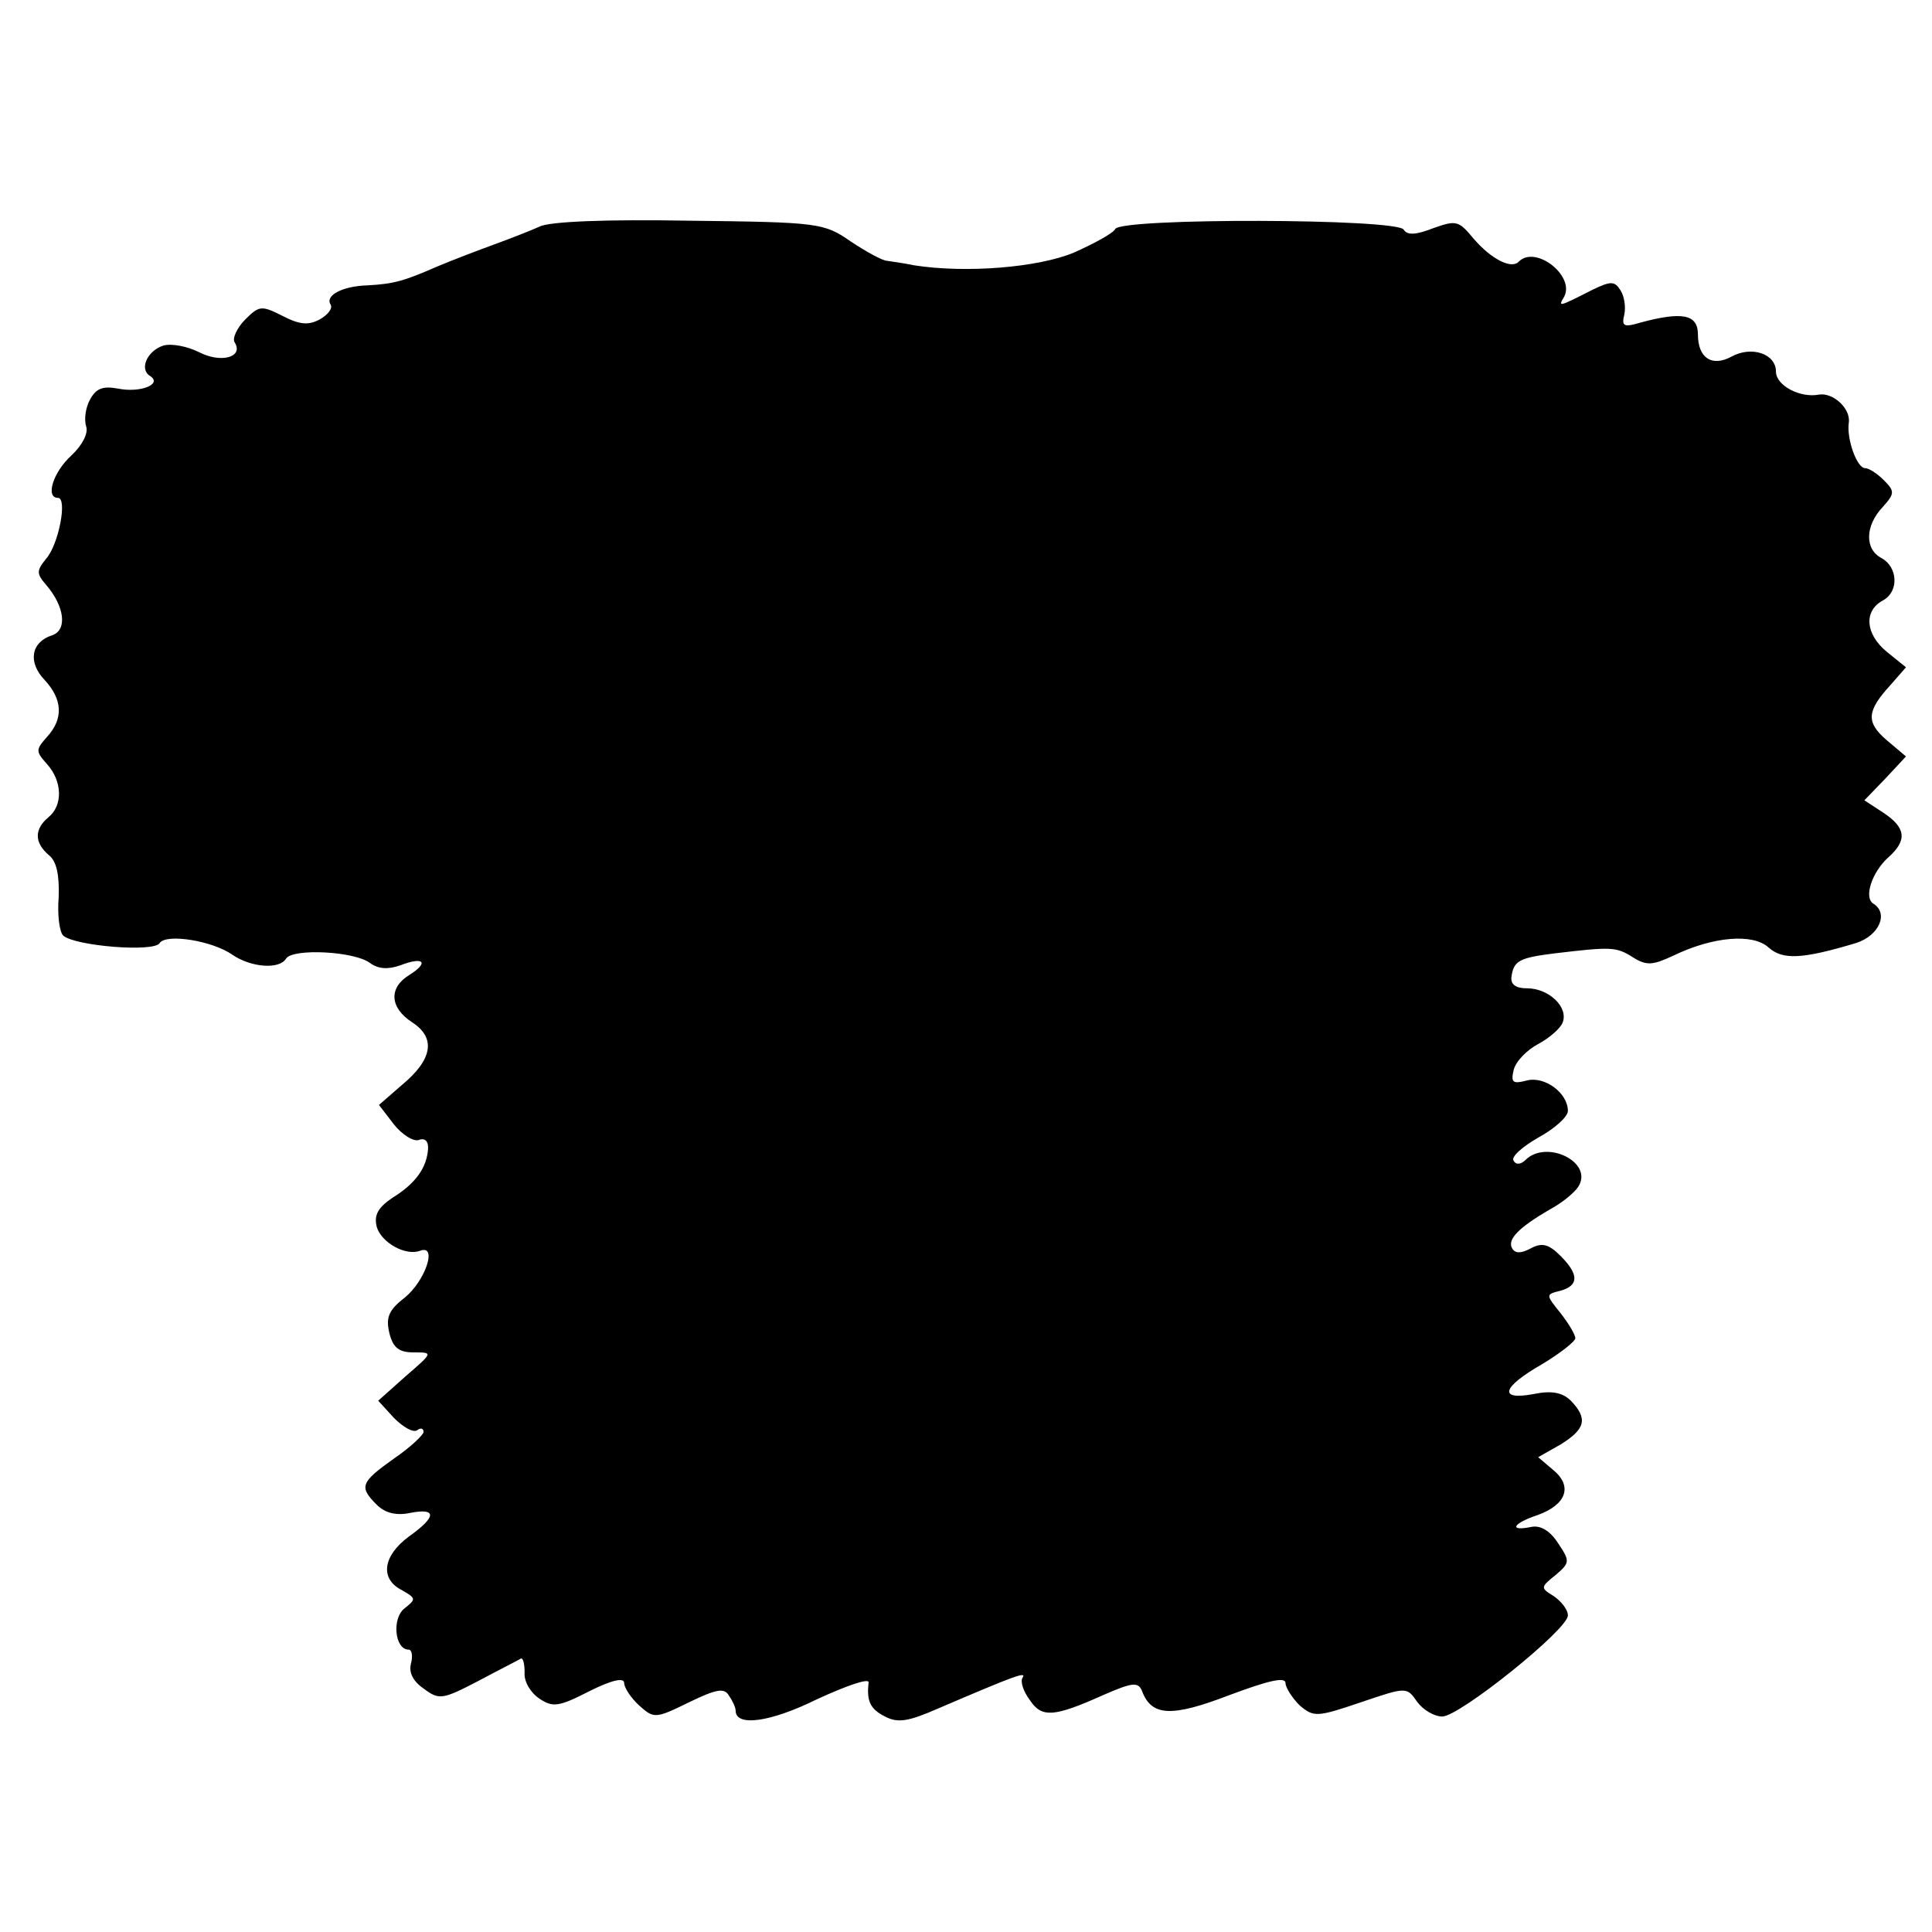
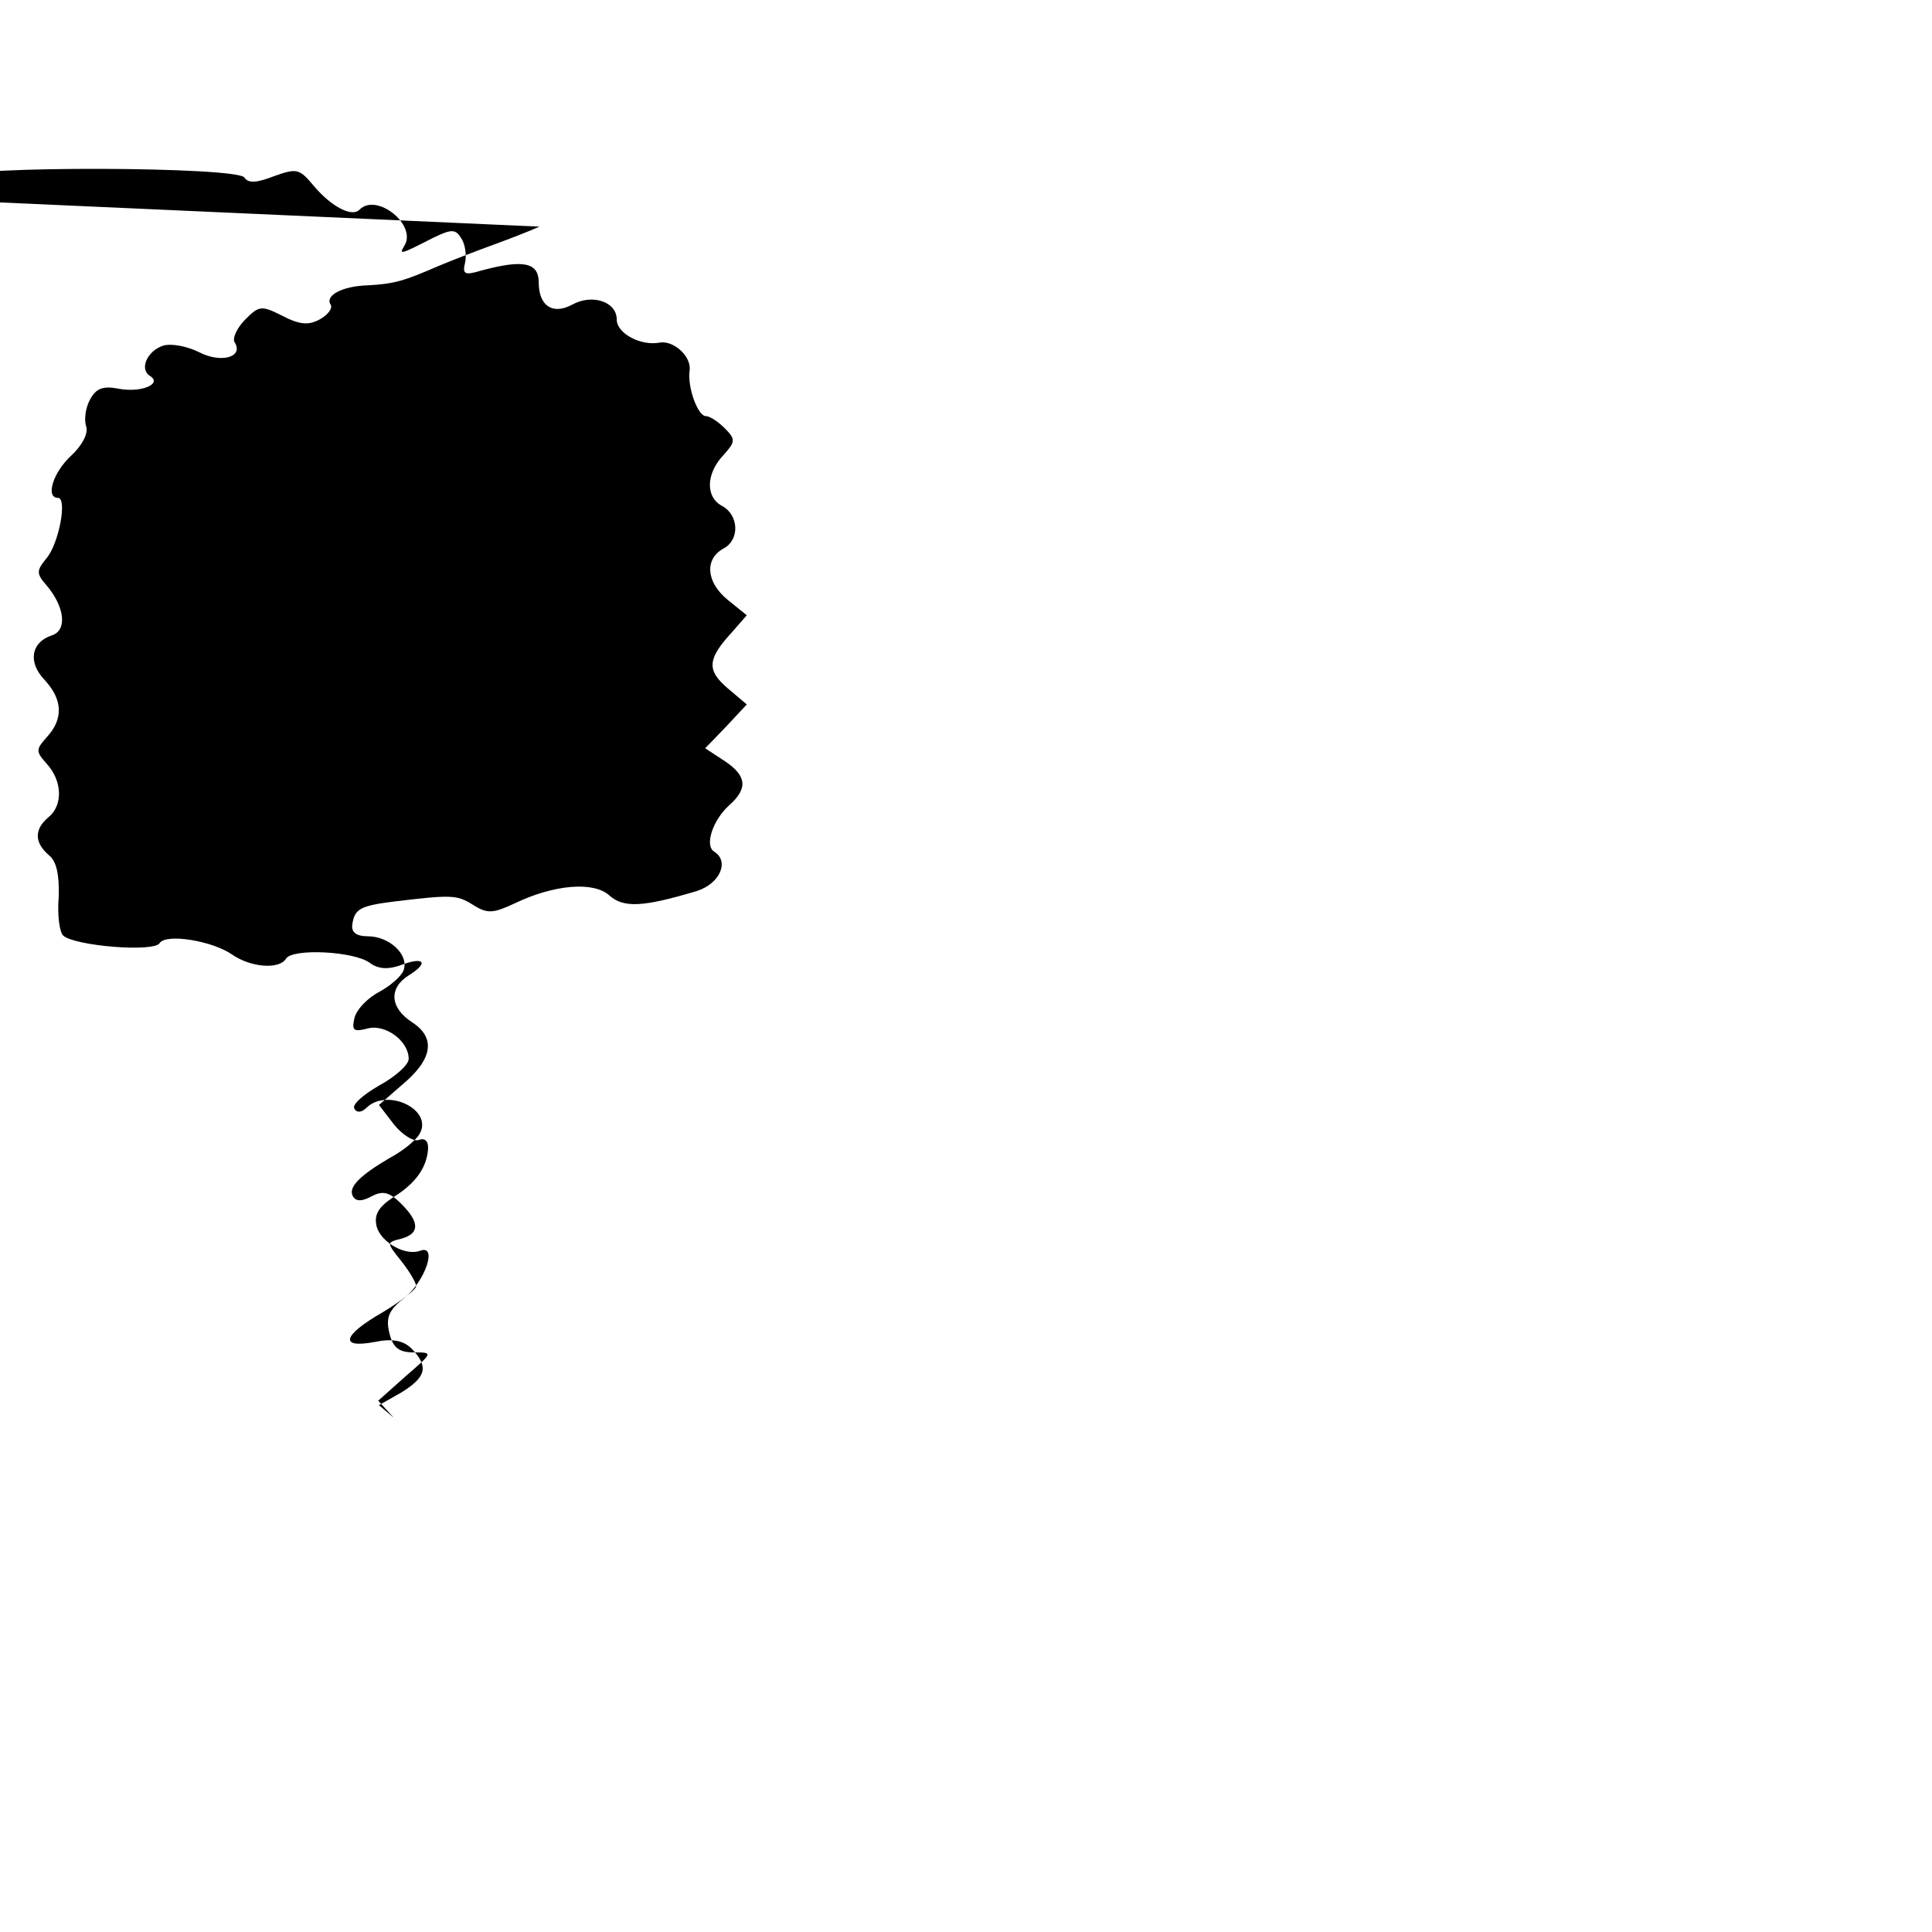
<svg xmlns="http://www.w3.org/2000/svg" version="1.0" width="260pt" height="260pt" viewBox="0 0 260 260" preserveAspectRatio="xMidYMid meet">
  <g transform="translate(0,260) scale(0.1,-0.1)" fill="#000000" stroke="none">
-     <path d="M726 2295 c-11 -5 -39 -16 -61 -24 -22 -8 -56 -21 -75 -29 -46 -20 -59 -24 -95 -26 -35 -1 -58 -14 -50 -26 3 -5 -4 -14 -15 -20 -15 -8 -27 -7 -50 5 -28 14 -31 14 -50 -5 -11 -11 -18 -26 -14 -31 12 -20 -19 -28 -48 -13 -16 8 -37 12 -48 9 -22 -7 -33 -32 -18 -41 17 -11 -13 -23 -43 -17 -21 4 -30 0 -38 -15 -6 -11 -8 -27 -5 -36 3 -9 -5 -25 -20 -39 -25 -23 -35 -57 -18 -57 13 0 1 -63 -16 -82 -13 -16 -13 -20 0 -35 25 -29 29 -61 8 -68 -28 -9 -33 -36 -10 -60 24 -26 26 -52 3 -77 -15 -17 -15 -19 0 -36 21 -23 22 -56 2 -72 -19 -16 -19 -34 1 -51 10 -8 14 -26 13 -56 -2 -24 1 -47 6 -52 15 -14 123 -23 130 -10 9 13 71 3 98 -16 25 -17 63 -20 72 -5 9 14 92 10 113 -6 11 -8 24 -9 41 -3 31 12 39 4 12 -13 -28 -17 -27 -44 4 -64 32 -21 27 -50 -14 -84 l-31 -27 20 -26 c11 -14 27 -24 34 -21 8 3 13 -2 12 -13 -2 -25 -17 -46 -48 -65 -19 -13 -25 -23 -21 -39 6 -21 39 -40 59 -32 23 8 6 -41 -21 -63 -22 -17 -26 -27 -21 -48 5 -20 13 -26 33 -26 26 0 26 0 -11 -32 l-37 -33 21 -23 c12 -12 25 -20 31 -17 5 4 9 3 9 -2 0 -4 -18 -21 -40 -36 -45 -32 -47 -38 -23 -62 11 -11 26 -15 45 -11 36 7 36 -5 -2 -32 -35 -26 -39 -57 -9 -72 19 -11 19 -12 4 -24 -18 -13 -14 -56 5 -56 4 0 6 -8 3 -19 -3 -12 3 -24 18 -34 20 -15 25 -14 73 11 28 15 54 28 57 30 3 1 5 -7 5 -19 -1 -12 8 -27 20 -35 18 -12 26 -11 67 10 30 15 47 19 47 11 0 -6 9 -20 20 -30 20 -18 22 -18 67 4 37 18 48 20 54 9 5 -7 9 -16 9 -20 0 -22 46 -16 109 15 39 18 70 29 70 23 -3 -25 2 -36 22 -46 17 -9 31 -7 72 11 105 45 119 50 113 41 -3 -5 1 -18 10 -30 16 -24 32 -23 99 7 39 17 47 18 52 5 13 -34 40 -35 118 -5 51 19 75 25 75 16 0 -6 9 -20 19 -30 19 -16 23 -16 82 4 62 21 62 21 76 1 8 -11 23 -20 34 -20 23 0 169 117 169 136 0 8 -9 19 -19 26 -18 11 -18 12 2 28 20 17 20 19 4 43 -11 17 -24 25 -37 22 -30 -6 -24 5 9 16 39 14 48 39 21 61 l-20 17 30 17 c34 21 37 35 14 59 -11 11 -26 14 -50 9 -48 -9 -43 9 11 40 25 15 45 31 45 35 0 5 -9 20 -20 34 -20 25 -20 25 0 30 25 7 25 22 0 47 -16 16 -25 18 -40 10 -13 -7 -21 -7 -25 0 -7 12 9 28 50 52 17 9 34 23 39 31 21 33 -43 64 -71 36 -6 -6 -13 -7 -16 -1 -4 5 12 19 33 31 22 12 40 28 40 36 0 24 -31 47 -55 41 -19 -5 -22 -3 -18 14 3 12 18 27 33 35 15 8 30 21 33 29 8 21 -19 46 -48 46 -15 0 -22 5 -21 15 3 22 10 26 58 32 76 9 83 9 105 -5 19 -12 27 -11 55 2 54 26 107 30 128 11 19 -17 45 -16 118 6 31 10 44 40 23 53 -13 8 -2 42 20 62 26 23 24 40 -6 60 l-26 17 28 29 28 30 -26 22 c-28 24 -27 39 5 74 l21 24 -26 21 c-29 24 -31 55 -5 69 22 12 20 45 -2 57 -23 12 -22 44 2 69 16 18 16 21 1 36 -9 9 -20 16 -25 16 -11 0 -25 39 -22 61 3 19 -21 41 -40 38 -25 -5 -58 12 -58 31 0 24 -33 35 -60 20 -26 -14 -45 -2 -45 30 0 27 -21 31 -77 16 -23 -7 -26 -5 -22 11 2 10 0 24 -5 32 -8 13 -13 13 -38 1 -45 -23 -46 -23 -39 -11 18 28 -37 72 -60 49 -10 -11 -38 4 -61 31 -20 24 -23 25 -54 14 -23 -9 -35 -10 -40 -2 -9 15 -378 16 -388 1 -3 -6 -29 -20 -56 -32 -48 -20 -145 -28 -215 -17 -14 3 -30 5 -36 6 -6 0 -28 12 -49 26 -36 25 -43 26 -217 28 -111 2 -189 -1 -202 -8z" />
+     <path d="M726 2295 c-11 -5 -39 -16 -61 -24 -22 -8 -56 -21 -75 -29 -46 -20 -59 -24 -95 -26 -35 -1 -58 -14 -50 -26 3 -5 -4 -14 -15 -20 -15 -8 -27 -7 -50 5 -28 14 -31 14 -50 -5 -11 -11 -18 -26 -14 -31 12 -20 -19 -28 -48 -13 -16 8 -37 12 -48 9 -22 -7 -33 -32 -18 -41 17 -11 -13 -23 -43 -17 -21 4 -30 0 -38 -15 -6 -11 -8 -27 -5 -36 3 -9 -5 -25 -20 -39 -25 -23 -35 -57 -18 -57 13 0 1 -63 -16 -82 -13 -16 -13 -20 0 -35 25 -29 29 -61 8 -68 -28 -9 -33 -36 -10 -60 24 -26 26 -52 3 -77 -15 -17 -15 -19 0 -36 21 -23 22 -56 2 -72 -19 -16 -19 -34 1 -51 10 -8 14 -26 13 -56 -2 -24 1 -47 6 -52 15 -14 123 -23 130 -10 9 13 71 3 98 -16 25 -17 63 -20 72 -5 9 14 92 10 113 -6 11 -8 24 -9 41 -3 31 12 39 4 12 -13 -28 -17 -27 -44 4 -64 32 -21 27 -50 -14 -84 l-31 -27 20 -26 c11 -14 27 -24 34 -21 8 3 13 -2 12 -13 -2 -25 -17 -46 -48 -65 -19 -13 -25 -23 -21 -39 6 -21 39 -40 59 -32 23 8 6 -41 -21 -63 -22 -17 -26 -27 -21 -48 5 -20 13 -26 33 -26 26 0 26 0 -11 -32 l-37 -33 21 -23 l-20 17 30 17 c34 21 37 35 14 59 -11 11 -26 14 -50 9 -48 -9 -43 9 11 40 25 15 45 31 45 35 0 5 -9 20 -20 34 -20 25 -20 25 0 30 25 7 25 22 0 47 -16 16 -25 18 -40 10 -13 -7 -21 -7 -25 0 -7 12 9 28 50 52 17 9 34 23 39 31 21 33 -43 64 -71 36 -6 -6 -13 -7 -16 -1 -4 5 12 19 33 31 22 12 40 28 40 36 0 24 -31 47 -55 41 -19 -5 -22 -3 -18 14 3 12 18 27 33 35 15 8 30 21 33 29 8 21 -19 46 -48 46 -15 0 -22 5 -21 15 3 22 10 26 58 32 76 9 83 9 105 -5 19 -12 27 -11 55 2 54 26 107 30 128 11 19 -17 45 -16 118 6 31 10 44 40 23 53 -13 8 -2 42 20 62 26 23 24 40 -6 60 l-26 17 28 29 28 30 -26 22 c-28 24 -27 39 5 74 l21 24 -26 21 c-29 24 -31 55 -5 69 22 12 20 45 -2 57 -23 12 -22 44 2 69 16 18 16 21 1 36 -9 9 -20 16 -25 16 -11 0 -25 39 -22 61 3 19 -21 41 -40 38 -25 -5 -58 12 -58 31 0 24 -33 35 -60 20 -26 -14 -45 -2 -45 30 0 27 -21 31 -77 16 -23 -7 -26 -5 -22 11 2 10 0 24 -5 32 -8 13 -13 13 -38 1 -45 -23 -46 -23 -39 -11 18 28 -37 72 -60 49 -10 -11 -38 4 -61 31 -20 24 -23 25 -54 14 -23 -9 -35 -10 -40 -2 -9 15 -378 16 -388 1 -3 -6 -29 -20 -56 -32 -48 -20 -145 -28 -215 -17 -14 3 -30 5 -36 6 -6 0 -28 12 -49 26 -36 25 -43 26 -217 28 -111 2 -189 -1 -202 -8z" />
  </g>
</svg>